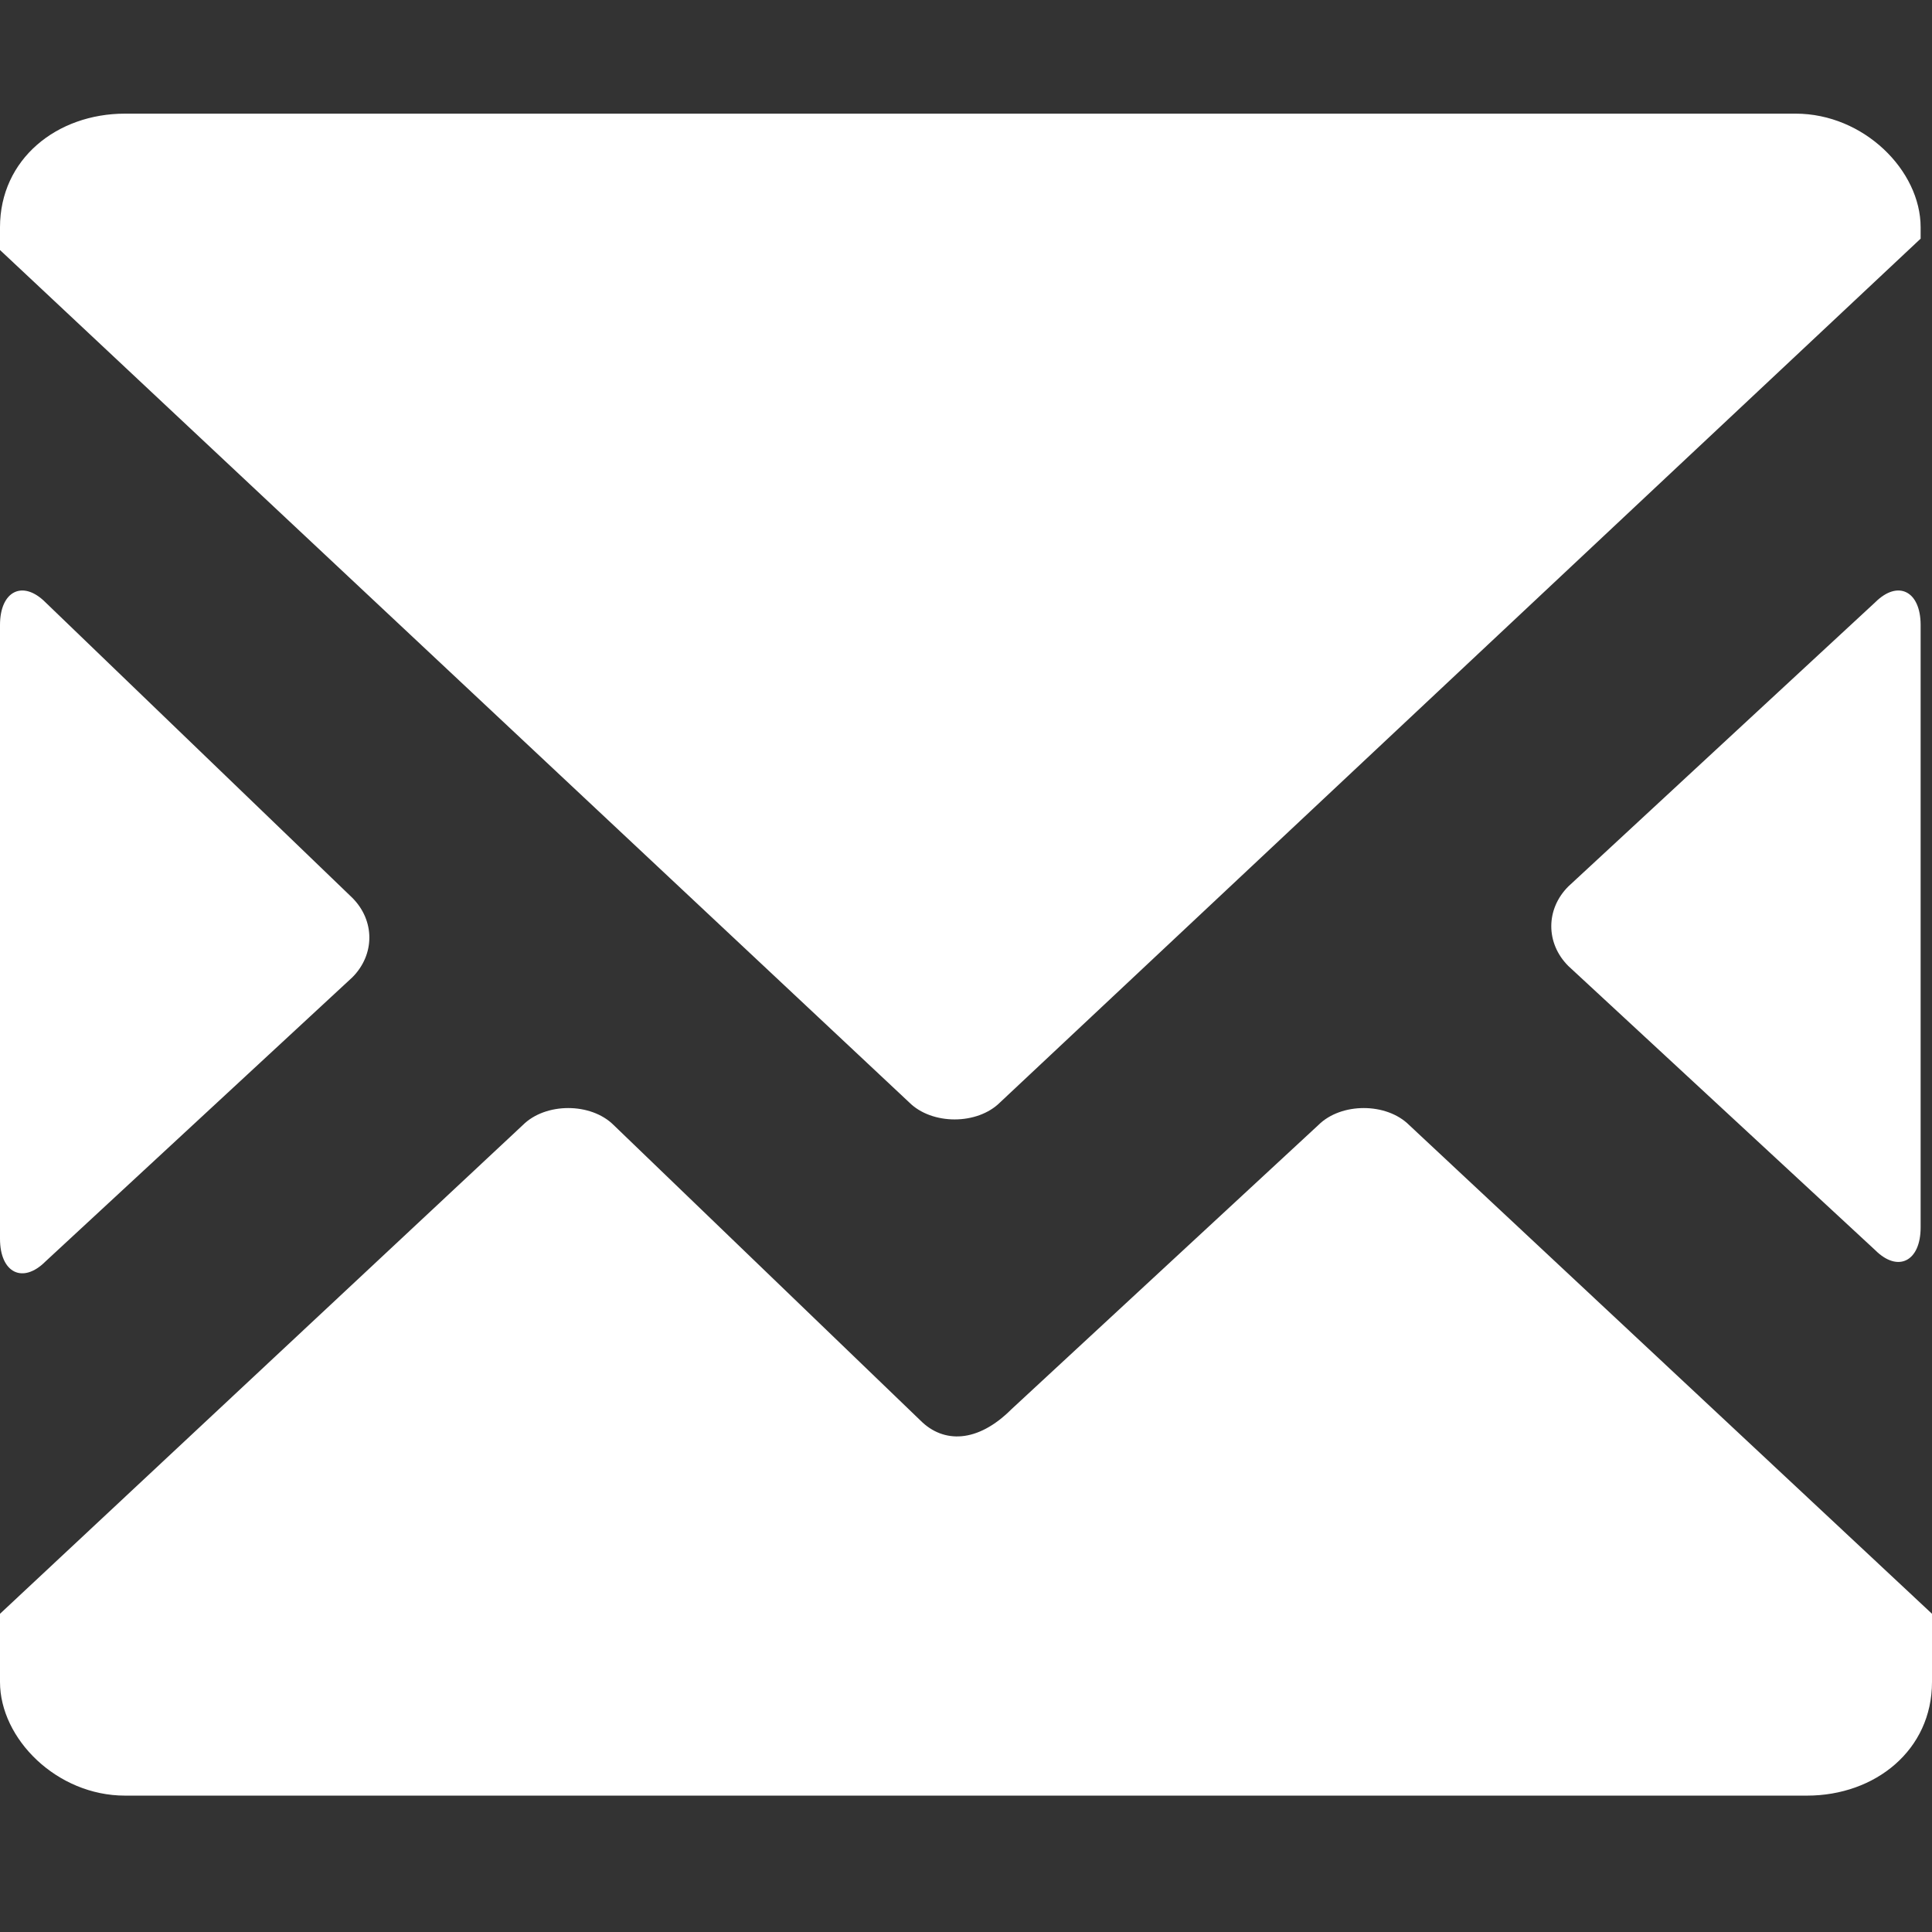
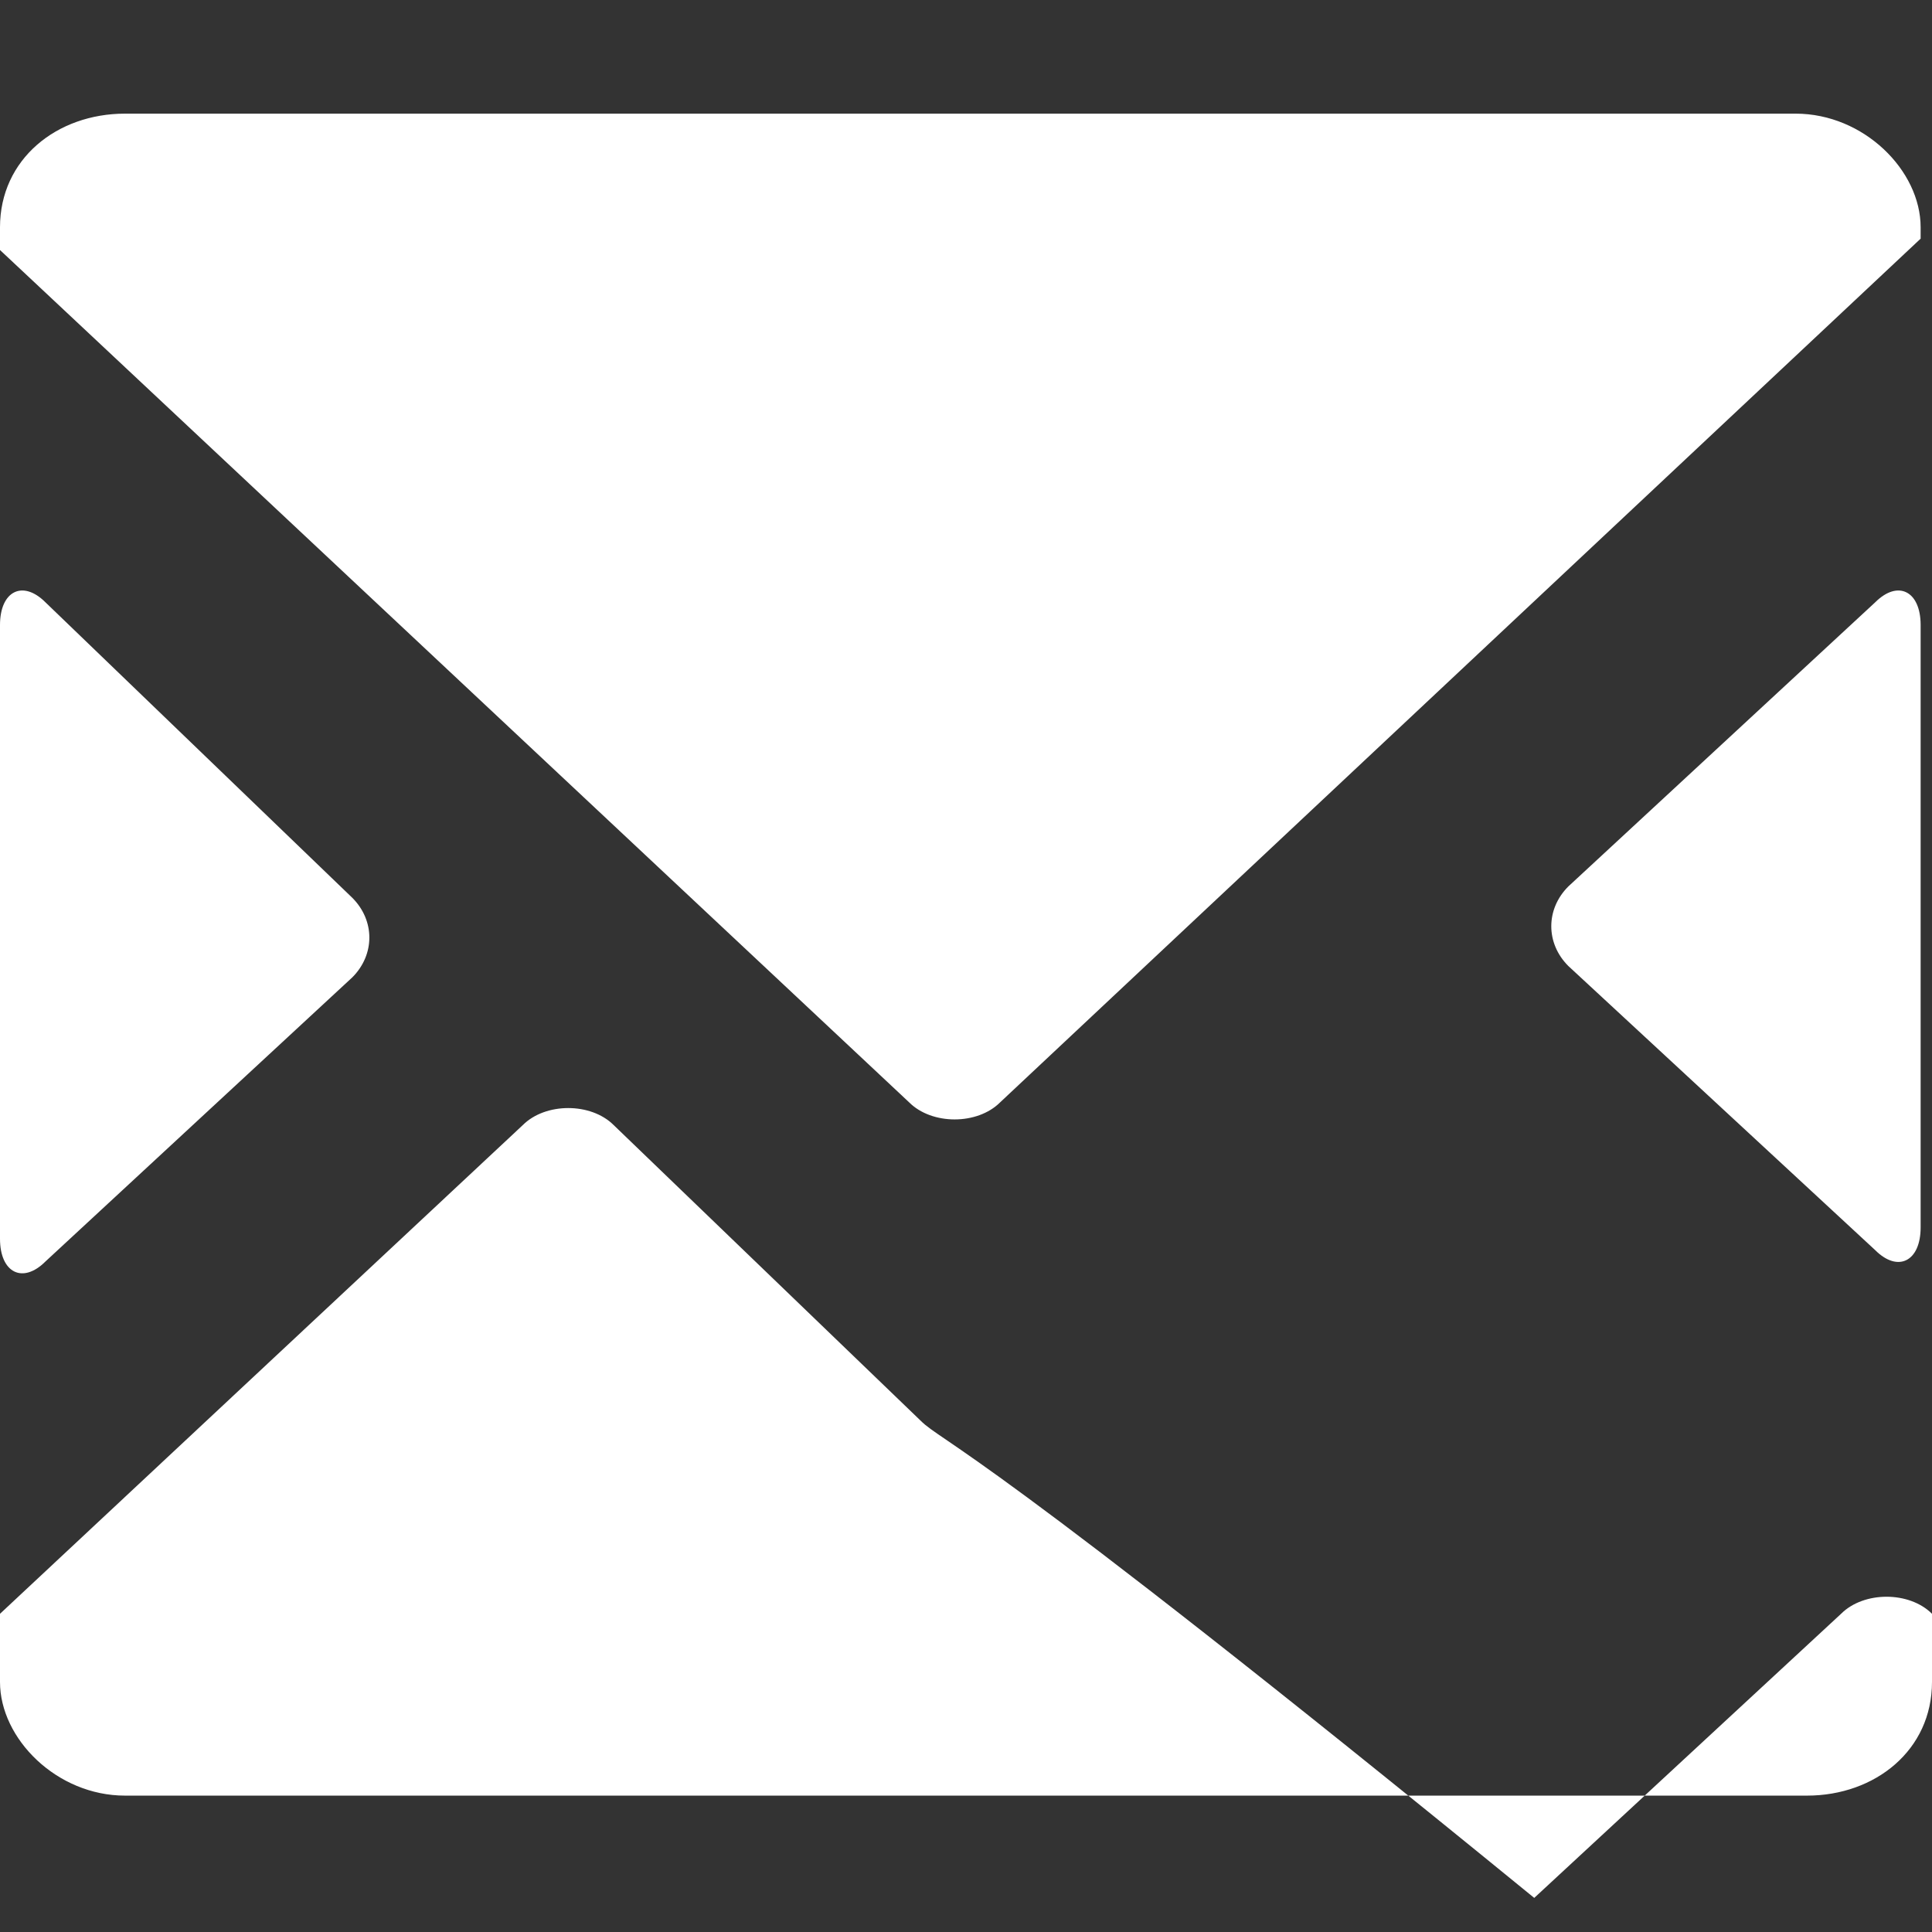
<svg xmlns="http://www.w3.org/2000/svg" version="1.1" id="Layer_1" x="0px" y="0px" viewBox="0 0 17 17" style="enable-background:new 0 0 17 17;" xml:space="preserve">
  <rect x="0" y="0" width="17" height="17" fill="#333333" stroke="none" />
  <style type="text/css">
	.st0{fill:#FFFFFF;}
</style>
-   <path id="Mail_1_x2C__Envelope_1" class="st0" d="M8.1,12.5L5.4,9.9c-0.2-0.2-0.6-0.2-0.8,0L0,14.2v0.6c0,0.5,0.5,1,1.1,1h14.8  c0.6,0,1.1-0.4,1.1-1v-0.6l-4.6-4.3c-0.2-0.2-0.6-0.2-0.8,0l-2.7,2.5C8.6,12.7,8.3,12.7,8.1,12.5z M13.8,8.5l2.7,2.5  c0.2,0.2,0.4,0.1,0.4-0.2V5.5c0-0.3-0.2-0.4-0.4-0.2l-2.7,2.5C13.6,8,13.6,8.3,13.8,8.5z M1.1,1C0.5,1,0,1.4,0,2v0.2l8,7.5  c0.2,0.2,0.6,0.2,0.8,0l8.1-7.6V2c0-0.5-0.5-1-1.1-1H1.1z M0,5.5v5.4c0,0.3,0.2,0.4,0.4,0.2l2.7-2.5c0.2-0.2,0.2-0.5,0-0.7L0.4,5.3  C0.2,5.1,0,5.2,0,5.5z" />
+   <path id="Mail_1_x2C__Envelope_1" class="st0" d="M8.1,12.5L5.4,9.9c-0.2-0.2-0.6-0.2-0.8,0L0,14.2v0.6c0,0.5,0.5,1,1.1,1h14.8  c0.6,0,1.1-0.4,1.1-1v-0.6c-0.2-0.2-0.6-0.2-0.8,0l-2.7,2.5C8.6,12.7,8.3,12.7,8.1,12.5z M13.8,8.5l2.7,2.5  c0.2,0.2,0.4,0.1,0.4-0.2V5.5c0-0.3-0.2-0.4-0.4-0.2l-2.7,2.5C13.6,8,13.6,8.3,13.8,8.5z M1.1,1C0.5,1,0,1.4,0,2v0.2l8,7.5  c0.2,0.2,0.6,0.2,0.8,0l8.1-7.6V2c0-0.5-0.5-1-1.1-1H1.1z M0,5.5v5.4c0,0.3,0.2,0.4,0.4,0.2l2.7-2.5c0.2-0.2,0.2-0.5,0-0.7L0.4,5.3  C0.2,5.1,0,5.2,0,5.5z" />
</svg>